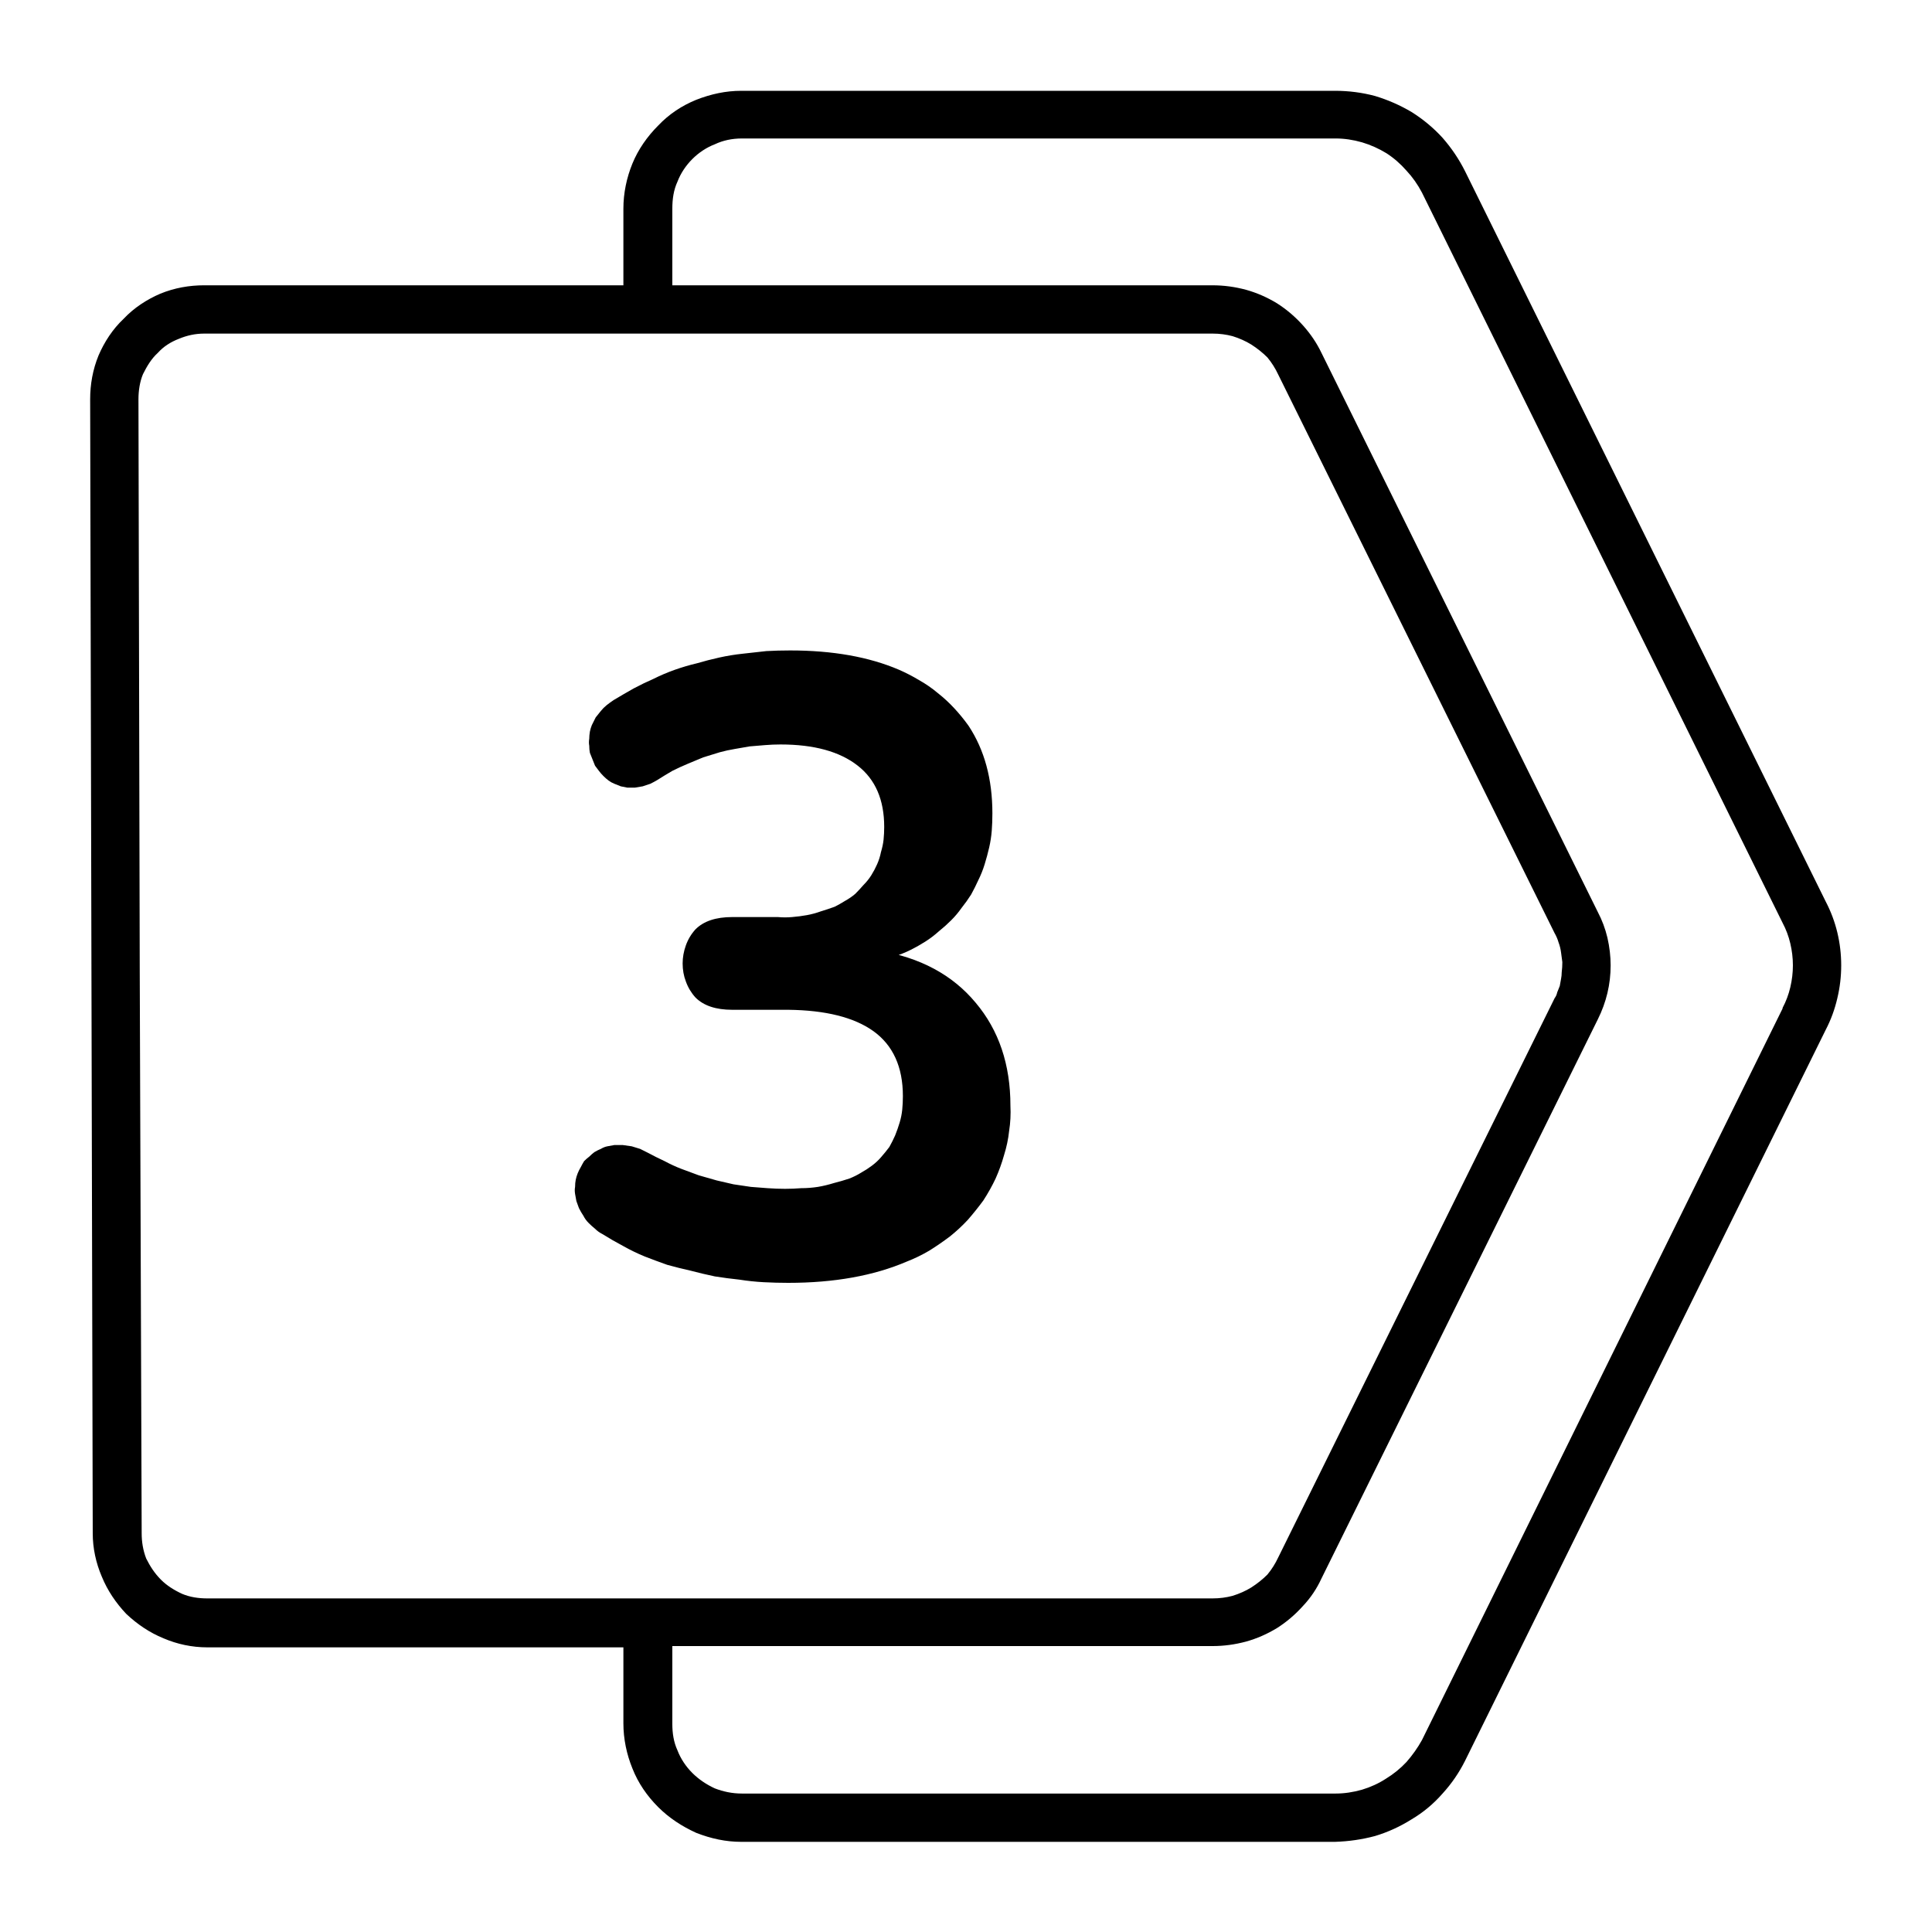
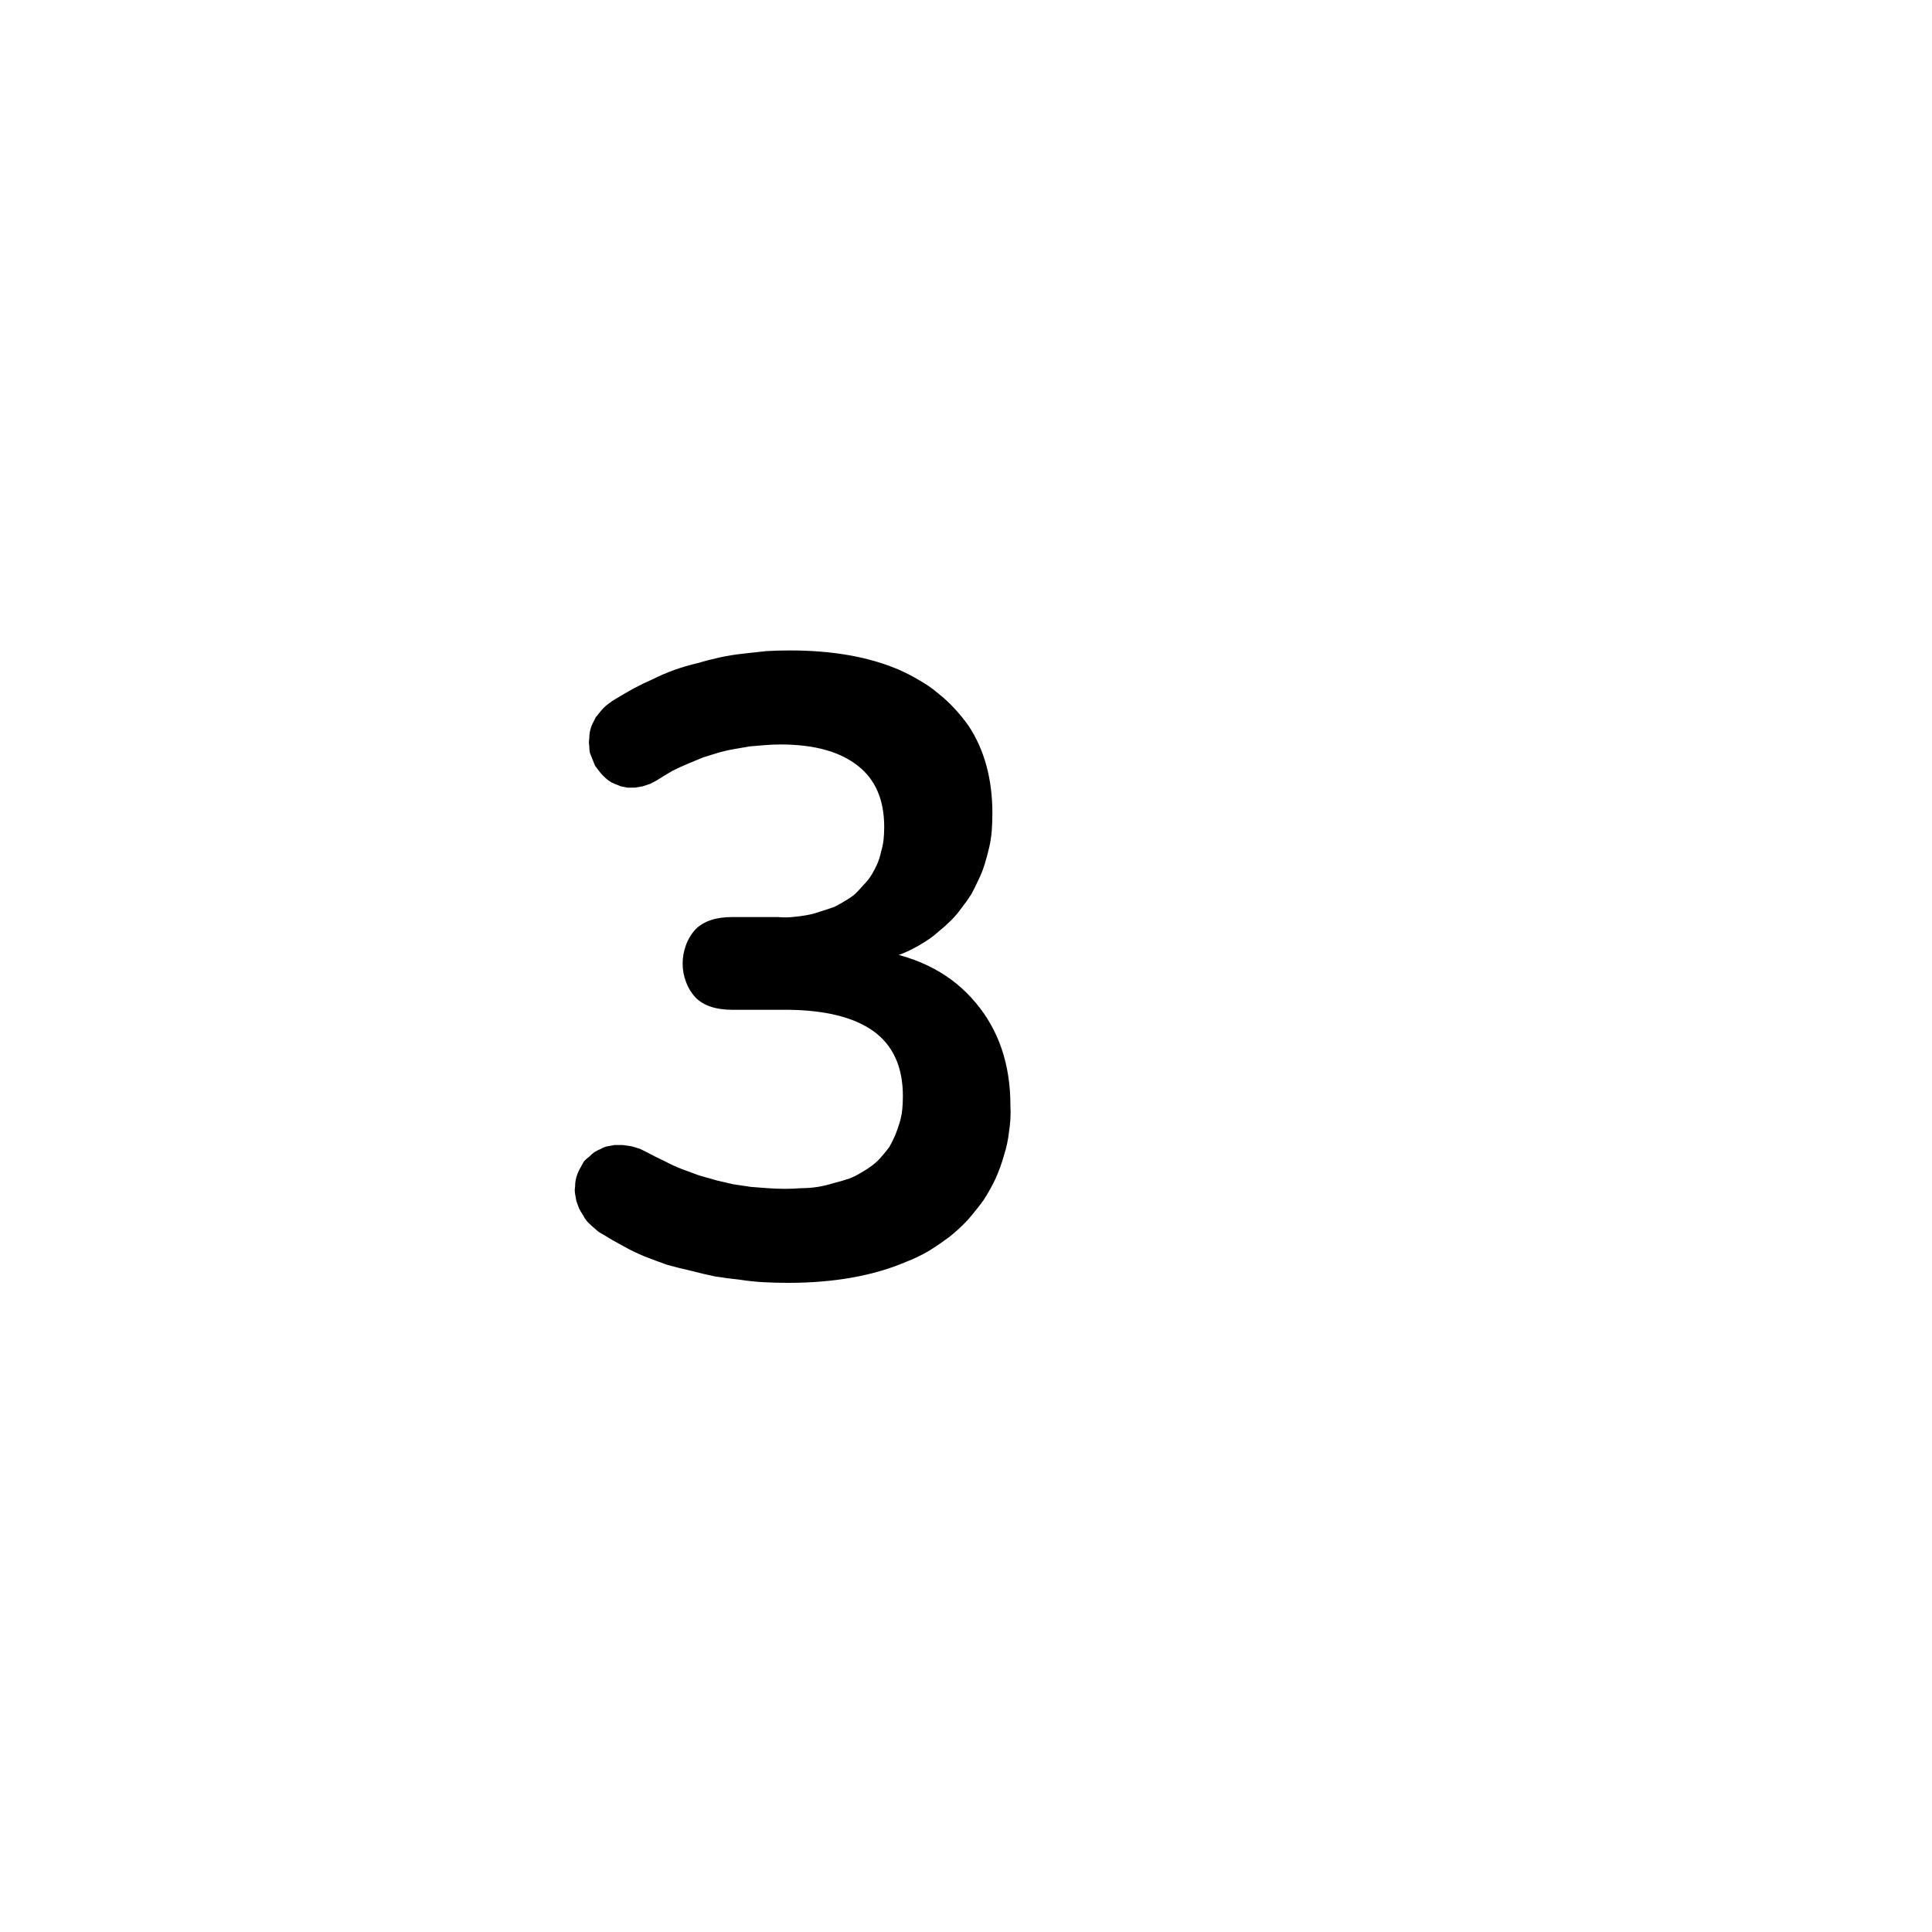
<svg xmlns="http://www.w3.org/2000/svg" version="1.2" viewBox="0 0 300 300" width="300" height="300">
  <style />
-   <path d="m283.5 140l-56-113.4q-1.4-2.8-3.5-5.2-2.1-2.3-4.8-4-2.7-1.6-5.7-2.5-3-0.8-6.2-0.8h-92.2c-2.4 0-4.7 0.5-7 1.4-2.2 0.9-4.2 2.2-5.9 4-1.7 1.7-3.1 3.7-4 5.9-0.9 2.2-1.4 4.6-1.4 7v11.9h-65.1c-2.3 0-4.6 0.4-6.8 1.3-2.1 0.9-4.1 2.2-5.7 3.9-1.7 1.6-3 3.6-3.9 5.7-0.9 2.2-1.3 4.5-1.3 6.8l0.2 89 0.2 87.1c0 2.3 0.5 4.6 1.4 6.7 0.9 2.2 2.2 4.1 3.8 5.8 1.7 1.6 3.6 2.9 5.8 3.8 2.1 0.9 4.4 1.4 6.8 1.4h64.6v11.8c0 2.4 0.5 4.8 1.4 7 0.9 2.3 2.3 4.3 4 6 1.7 1.7 3.7 3 5.9 4 2.3 0.9 4.6 1.4 7 1.4h92.2q3.2-0.1 6.2-0.9 3-0.9 5.7-2.6 2.7-1.6 4.8-4 2.1-2.3 3.5-5.1l56-113.5q1.2-2.3 1.8-4.9 0.6-2.5 0.6-5.1 0-2.6-0.6-5.1-0.6-2.5-1.8-4.8zm-251.3 108.2c-1.4 0-2.7-0.2-3.9-0.7-1.3-0.6-2.4-1.3-3.3-2.2-1-1-1.7-2.1-2.3-3.3-0.5-1.3-0.7-2.6-0.7-3.9l-0.3-87.1-0.2-89c0-1.3 0.2-2.7 0.7-3.9 0.6-1.2 1.3-2.4 2.3-3.3 0.9-1 2-1.7 3.3-2.2 1.2-0.5 2.5-0.8 3.9-0.8h156.6q1.6 0 3.1 0.4 1.6 0.5 2.9 1.3 1.4 0.9 2.5 2 1 1.2 1.7 2.7l42.9 86.7q0.4 0.7 0.6 1.4 0.3 0.8 0.4 1.6 0.1 0.7 0.2 1.5 0 0.8-0.1 1.6 0 0.5-0.1 1-0.1 0.6-0.2 1.1-0.2 0.5-0.4 1-0.1 0.5-0.4 0.9l-42.9 86.8q-0.7 1.5-1.7 2.7-1.1 1.1-2.5 2-1.3 0.8-2.9 1.3-1.5 0.4-3.1 0.4zm244.6-91.6l-56 113.6q-1 1.8-2.4 3.4-1.4 1.5-3.2 2.6-1.7 1.1-3.7 1.7-2.1 0.6-4.1 0.6h-92.2c-1.5 0-2.9-0.3-4.2-0.8-1.3-0.6-2.5-1.4-3.5-2.4-1-1-1.8-2.2-2.3-3.5-0.6-1.3-0.8-2.7-0.8-4.1v-12.1h83.9q2.6 0 5.2-0.7 2.5-0.7 4.8-2.1 2.2-1.4 4-3.4 1.8-1.9 2.9-4.3l42.9-86.8q1-2 1.5-4.1 0.5-2.1 0.5-4.3 0-2.1-0.5-4.3-0.5-2.1-1.5-4l-42.9-86.8q-1.1-2.3-2.9-4.3-1.8-2-4-3.4-2.3-1.4-4.8-2.1-2.6-0.7-5.2-0.7h-83.9v-11.9c0-1.5 0.2-2.9 0.8-4.2 0.5-1.3 1.3-2.5 2.3-3.5 1-1 2.2-1.8 3.5-2.3q1.9-0.9 4.2-0.9h92.2q2 0 4.1 0.6 2 0.6 3.8 1.7 1.7 1.1 3.1 2.7 1.4 1.5 2.4 3.4l56 113.4q0.8 1.5 1.2 3.2 0.4 1.7 0.4 3.4 0 1.7-0.4 3.4-0.4 1.7-1.2 3.2z" />
  <path d="m122.4 199.2q-1.9 0-3.8-0.1-1.9-0.1-3.8-0.4-1.9-0.2-3.8-0.5-1.9-0.4-3.8-0.9-1.8-0.4-3.6-0.9-1.7-0.6-3.5-1.3-1.7-0.7-3.3-1.6-1.7-0.9-3.3-1.9-0.6-0.3-1.1-0.8-0.5-0.4-1-0.9-0.5-0.5-0.8-1.1-0.4-0.6-0.7-1.2-0.2-0.6-0.4-1.1-0.1-0.5-0.2-1.1-0.1-0.6 0-1.1 0-0.6 0.1-1.1 0.1-0.5 0.3-1 0.2-0.5 0.5-1 0.2-0.4 0.5-0.9 0.4-0.4 0.8-0.7 0.4-0.4 0.8-0.7 0.5-0.3 1-0.5 0.5-0.3 1-0.4 0.5-0.1 1.1-0.2 0.7 0 1.3 0 0.7 0.1 1.4 0.2 0.6 0.2 1.3 0.4 0.6 0.3 1.2 0.6 1.3 0.7 2.6 1.3 1.3 0.7 2.6 1.2 1.4 0.5 2.7 1 1.4 0.4 2.8 0.8 1.3 0.3 2.6 0.6 1.3 0.2 2.7 0.4 1.3 0.1 2.6 0.2 1.4 0.1 2.7 0.1 1.3 0 2.5-0.1 1.3 0 2.6-0.2 1.2-0.2 2.5-0.6 1.2-0.3 2.4-0.7 1-0.4 1.8-0.9 0.9-0.5 1.7-1.1 0.8-0.6 1.4-1.3 0.7-0.8 1.3-1.6 0.5-0.9 0.9-1.8 0.4-1 0.7-2 0.3-1 0.4-2 0.1-1 0.1-2.1 0-6.8-4.6-10.1-4.5-3.2-13.2-3.3h-8.7q-3.8 0-5.7-1.9-1-1.1-1.5-2.5-0.5-1.3-0.5-2.8 0-1.4 0.5-2.8 0.5-1.4 1.5-2.5 1.9-1.9 5.7-1.9h7.1q1.1 0.1 2.2 0 1.2-0.1 2.3-0.3 1.1-0.2 2.2-0.6 1-0.3 2.1-0.7 0.8-0.4 1.6-0.9 0.9-0.5 1.6-1.1 0.7-0.7 1.3-1.4 0.7-0.7 1.2-1.5 0.5-0.8 0.9-1.7 0.4-0.9 0.6-1.9 0.3-1 0.4-1.9 0.1-1 0.1-2 0-6.3-4.1-9.5-4.2-3.3-12-3.3-1.2 0-2.4 0.1-1.2 0.1-2.4 0.2-1.1 0.2-2.3 0.4-1.2 0.2-2.3 0.5-1.3 0.4-2.6 0.8-1.2 0.5-2.4 1-1.2 0.5-2.4 1.1-1.2 0.7-2.3 1.4-0.5 0.3-1.1 0.6-0.6 0.2-1.2 0.4-0.5 0.1-1.2 0.2-0.6 0-1.2 0-0.5-0.1-1-0.2-0.5-0.2-1-0.4-0.5-0.2-0.9-0.5-0.4-0.3-0.8-0.7-0.4-0.4-0.7-0.8-0.3-0.4-0.6-0.8-0.2-0.5-0.4-1-0.2-0.5-0.4-1-0.1-0.5-0.1-1.1-0.1-0.5 0-1.1 0-0.5 0.1-1.1 0.1-0.5 0.3-1 0.3-0.6 0.6-1.2 0.4-0.5 0.8-1 0.4-0.5 0.9-0.9 0.5-0.4 1.1-0.8 1.5-0.9 3.1-1.8 1.5-0.8 3.1-1.5 1.6-0.8 3.3-1.4 1.7-0.6 3.4-1 1.7-0.5 3.5-0.9 1.8-0.4 3.7-0.6 1.8-0.2 3.6-0.4 1.8-0.1 3.7-0.1 9.9 0 16.9 3 1.6 0.7 3.1 1.6 1.6 0.9 2.9 2 1.4 1.1 2.6 2.4 1.2 1.3 2.2 2.7 3.7 5.6 3.7 13.6 0 1.4-0.1 2.7-0.1 1.3-0.4 2.6-0.3 1.3-0.7 2.6-0.4 1.3-1 2.5-0.5 1.1-1.1 2.2-0.7 1.1-1.5 2.1-0.7 1-1.6 1.9-0.9 0.9-1.9 1.7-1 0.9-2.1 1.6-1.1 0.7-2.3 1.3-1.2 0.6-2.5 1-1.2 0.4-2.5 0.7v-1.6q9.7 1.6 15.1 8.1 5.4 6.4 5.4 16 0.1 2-0.2 3.9-0.2 1.9-0.8 3.8-0.5 1.8-1.3 3.6-0.8 1.7-1.9 3.4-1.1 1.5-2.4 3-1.3 1.4-2.8 2.6-1.6 1.2-3.2 2.2-1.7 1-3.5 1.7-7.7 3.3-18.4 3.3z" />
</svg>